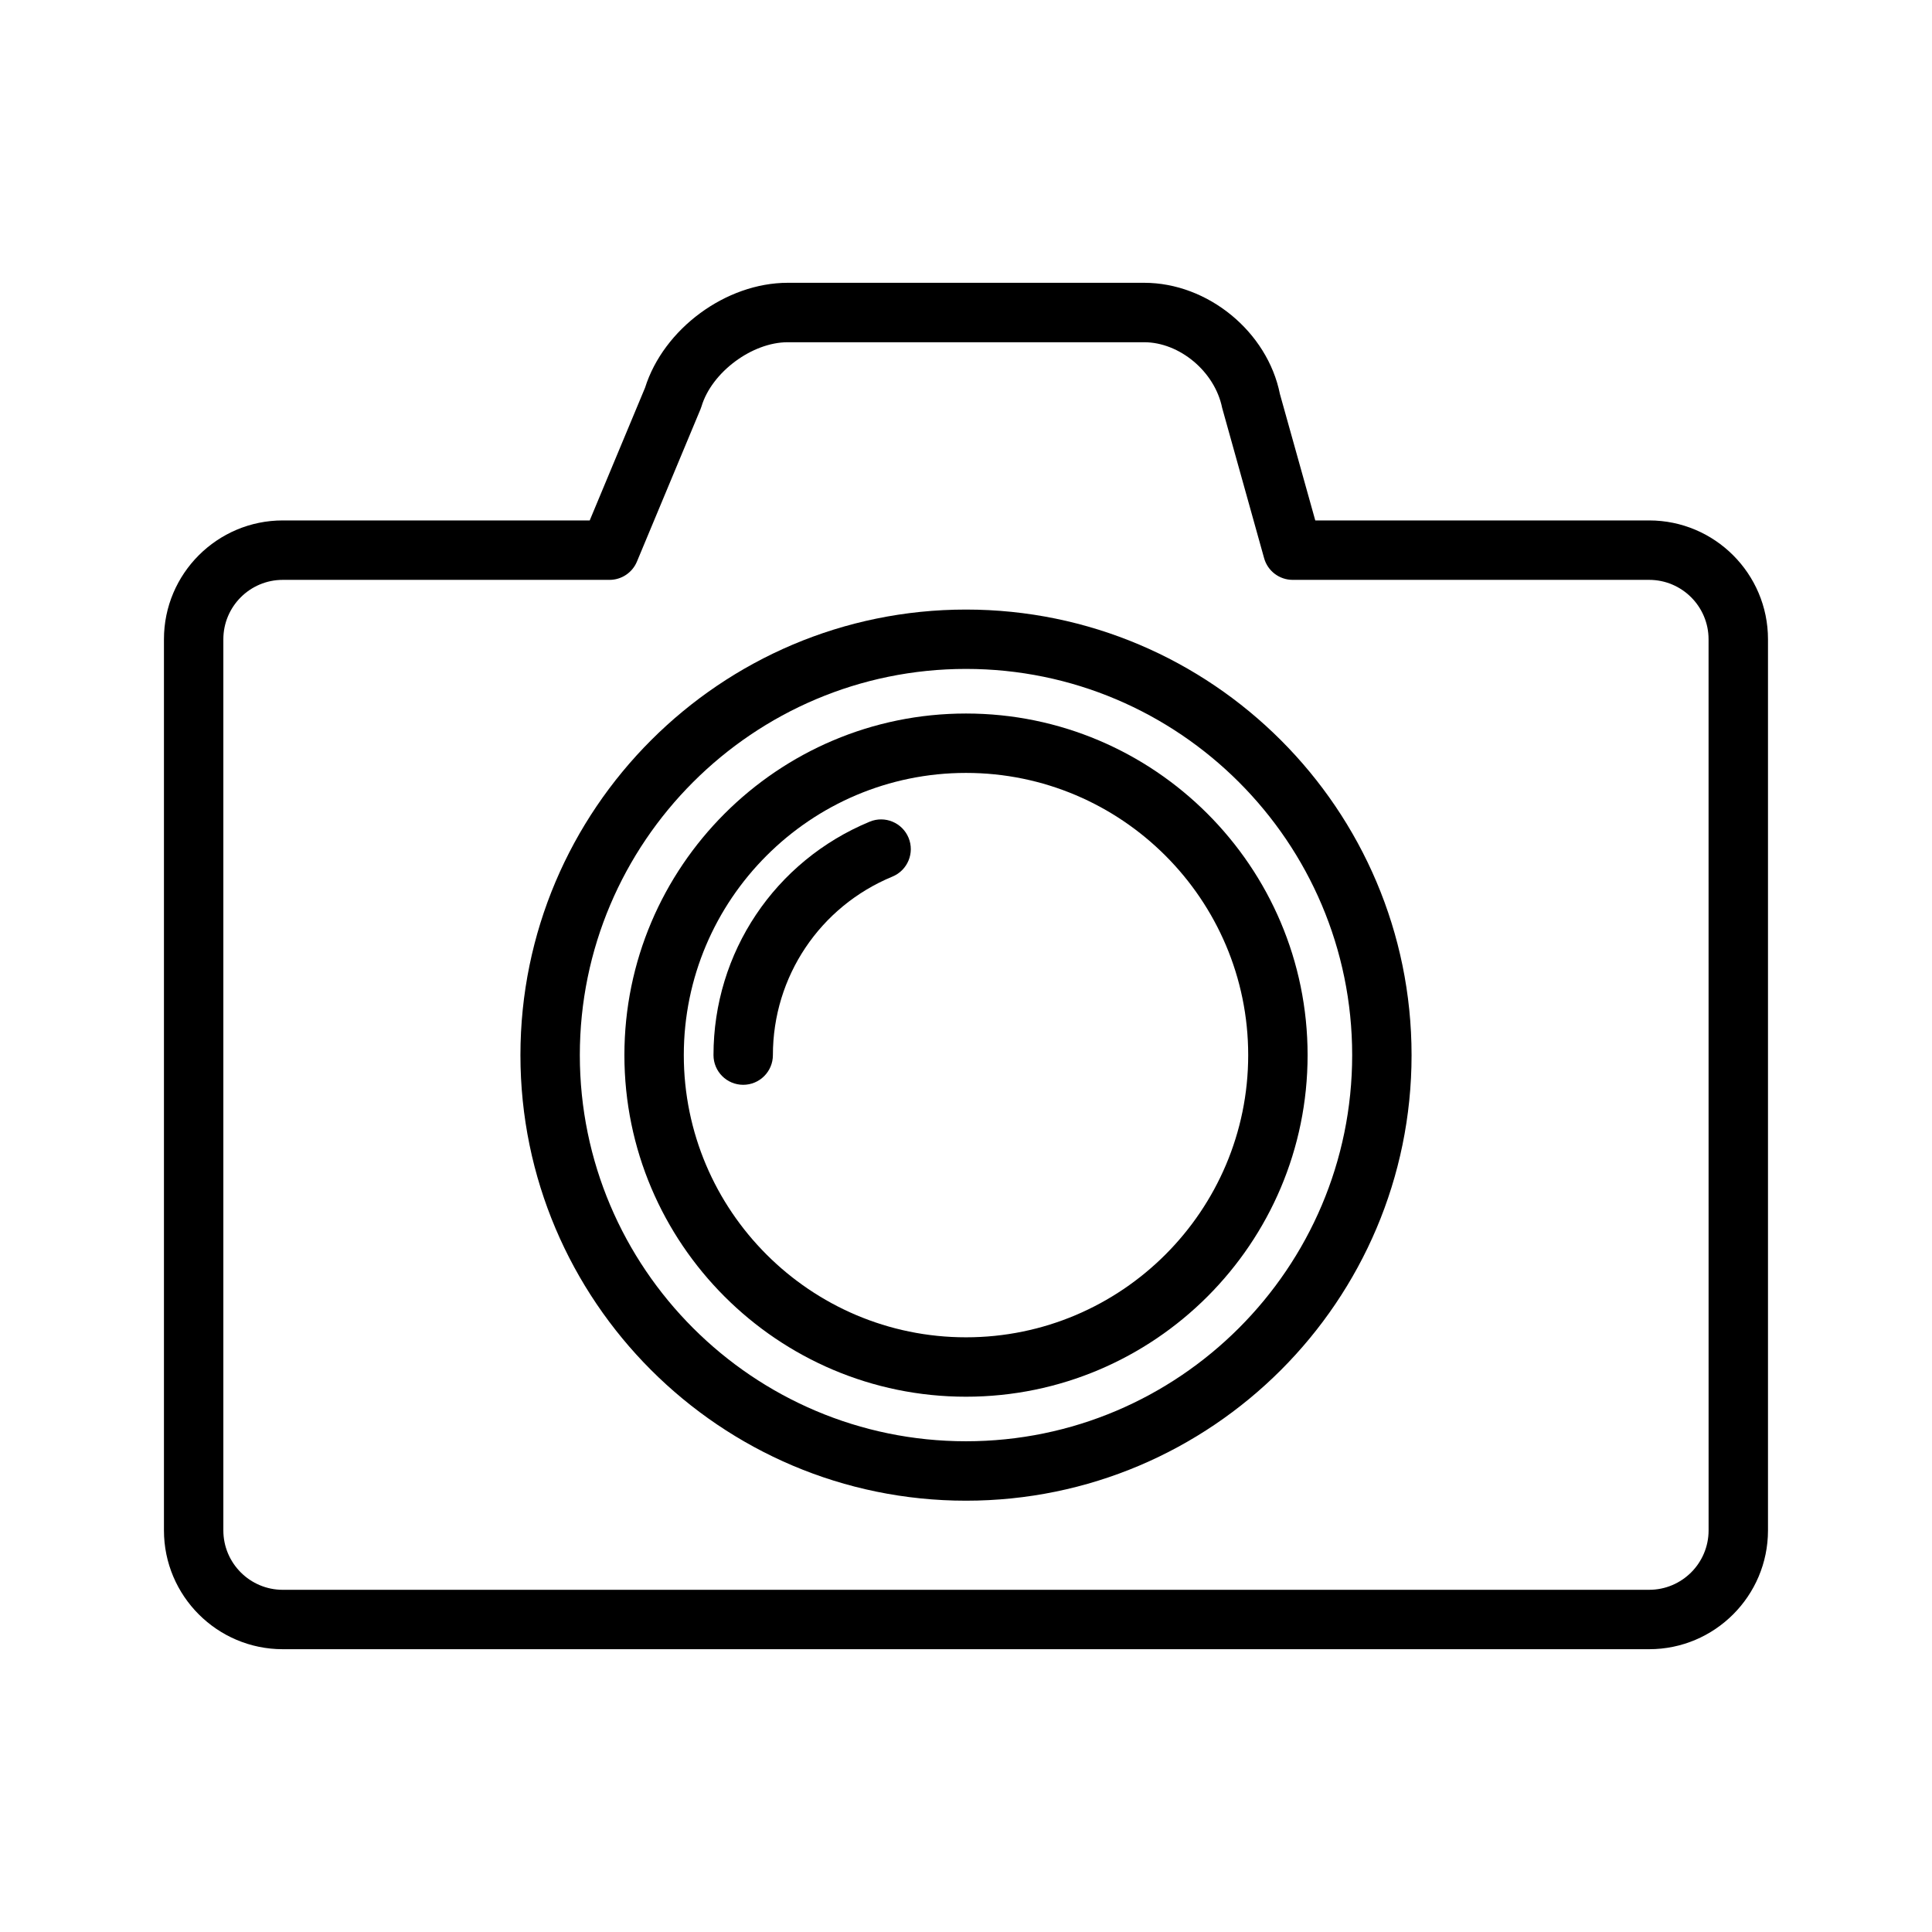
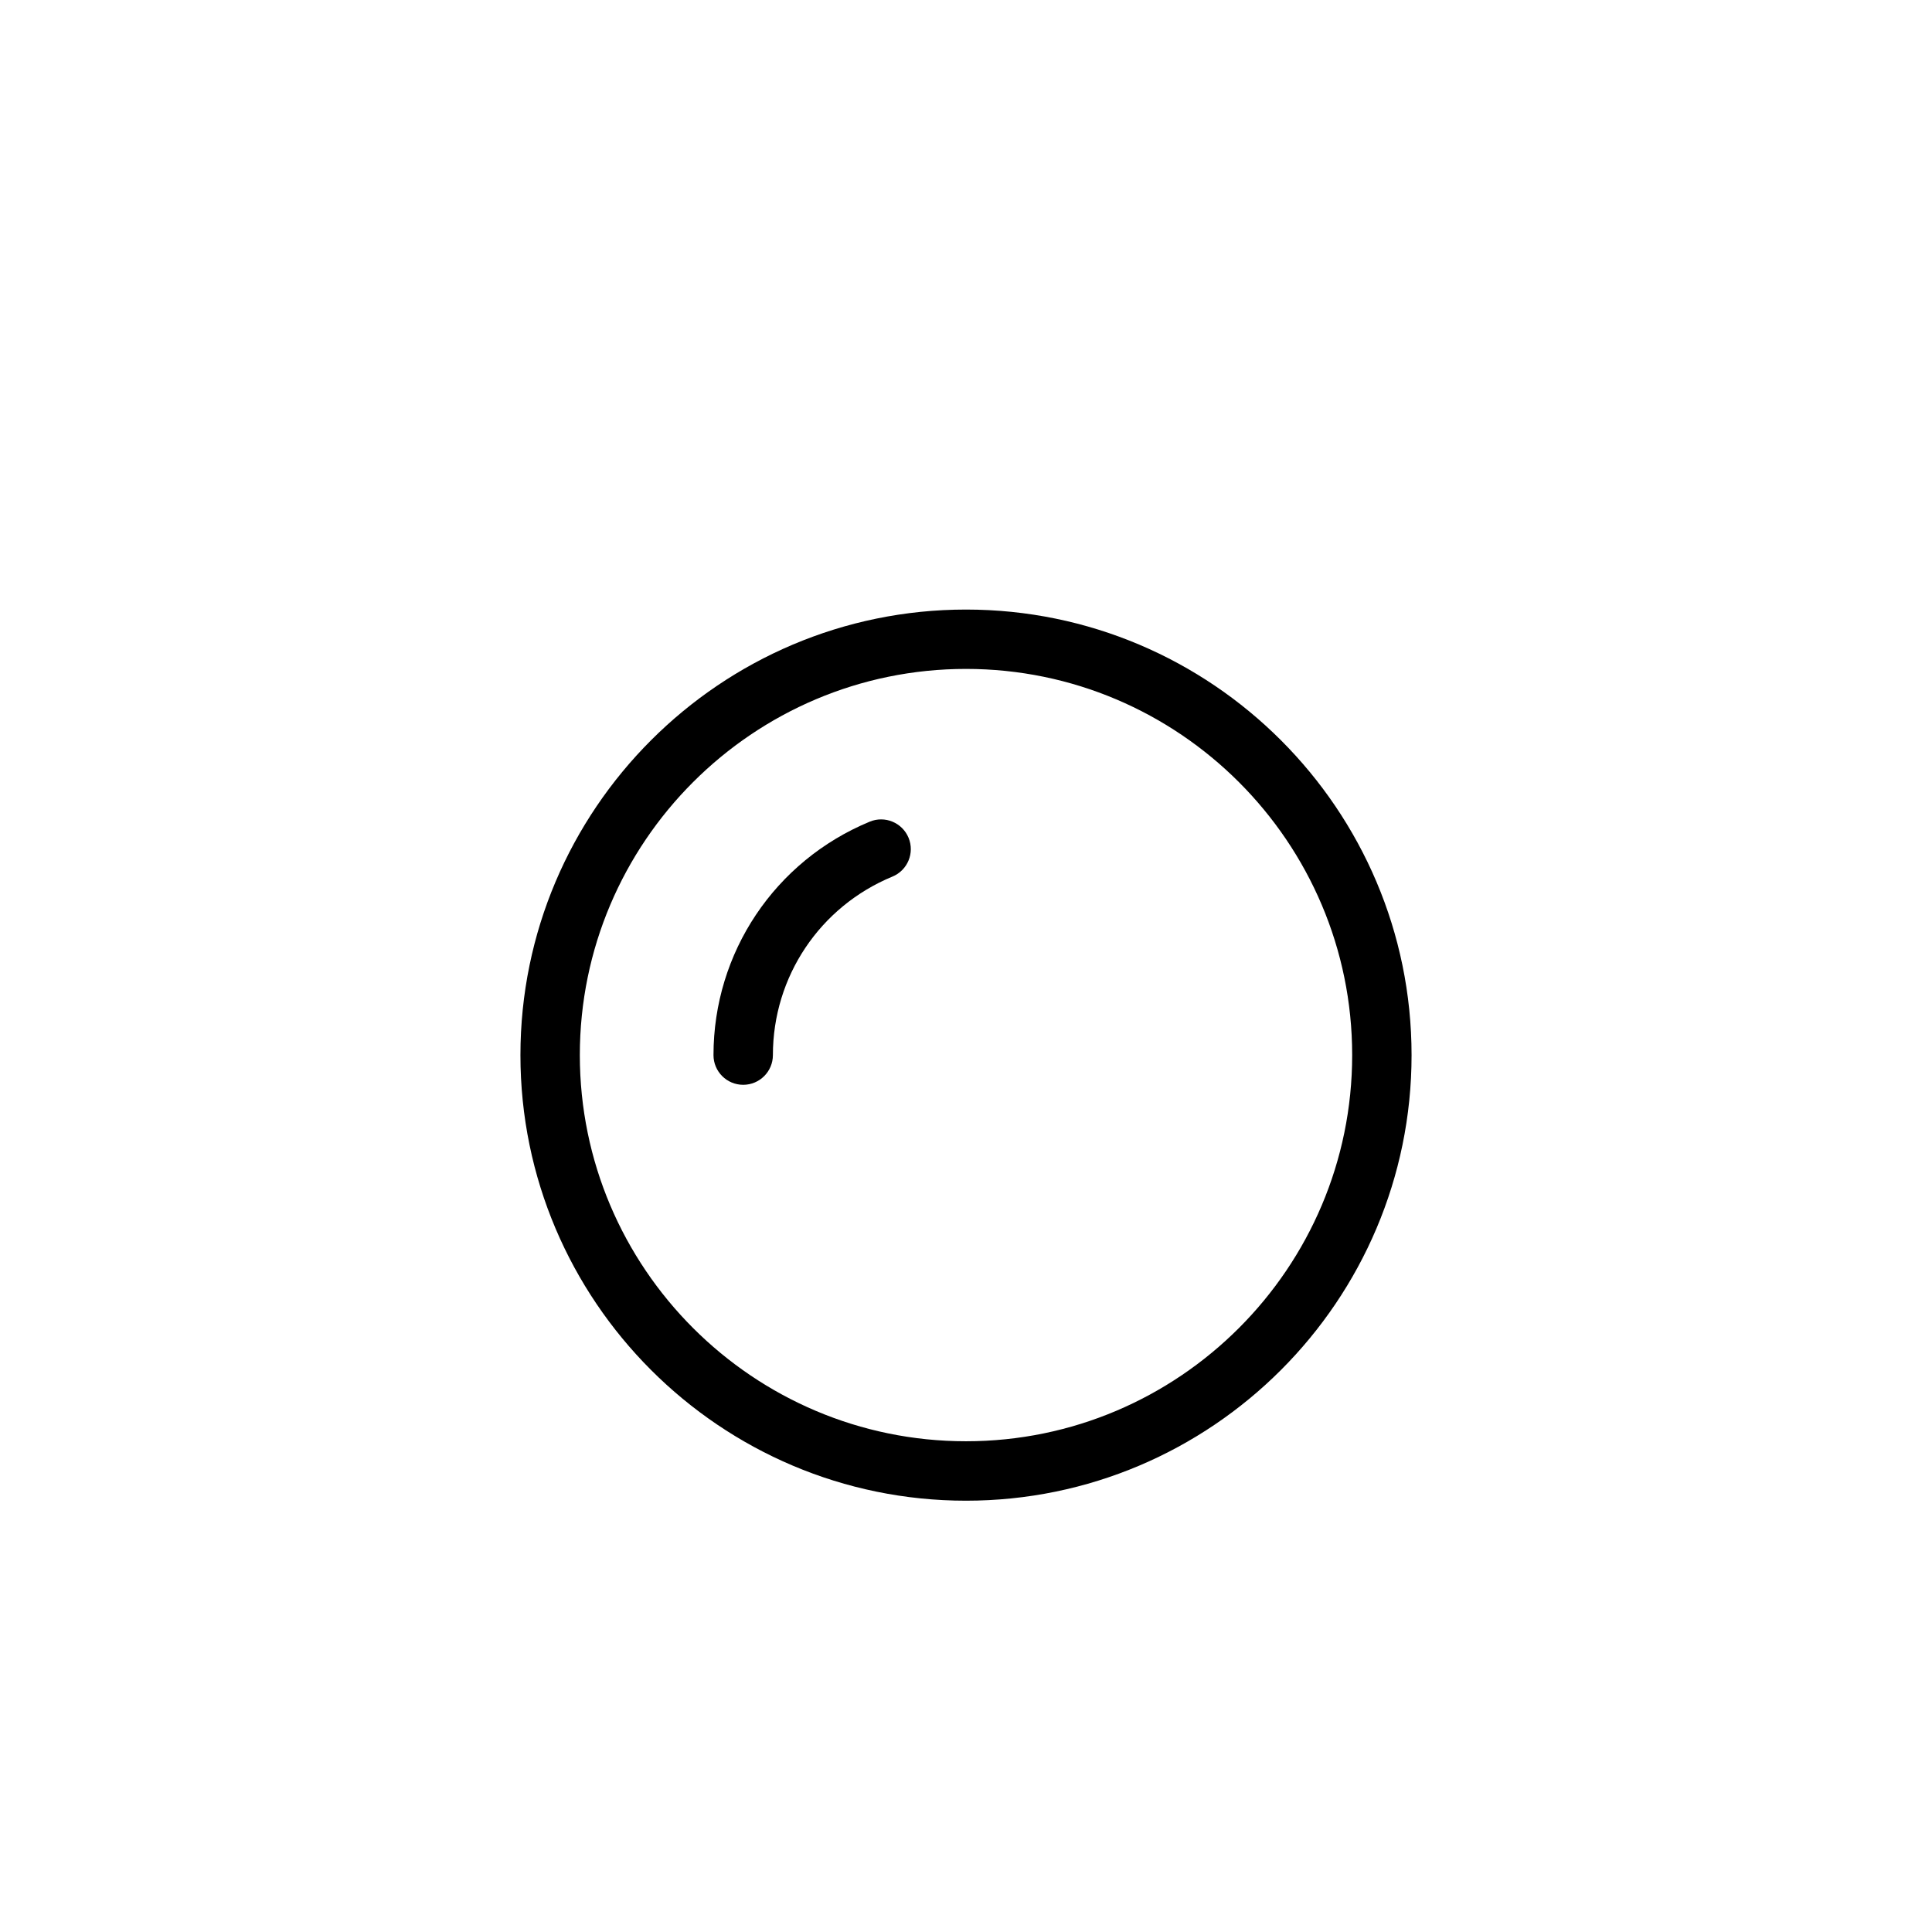
<svg xmlns="http://www.w3.org/2000/svg" fill="#000000" width="800px" height="800px" version="1.1" viewBox="144 144 512 512">
  <g>
-     <path d="m581.05 281.92h-88.488l-9.367-33.488c-3.309-16.531-19.105-29.488-35.969-29.488h-94.465c-16.383 0-32.898 12.188-37.816 27.812l-14.664 35.164h-81.344c-17.367 0-31.488 14.121-31.488 31.488v236.16c0 17.367 14.121 31.488 31.488 31.488h362.11c17.367 0 31.488-14.121 31.488-31.488v-236.16c0-17.367-14.121-31.488-31.488-31.488zm15.746 267.65c0 8.684-7.062 15.742-15.742 15.742l-362.12 0.004c-8.684 0-15.742-7.062-15.742-15.742v-236.16c0-8.684 7.062-15.742 15.742-15.742h86.594c3.18 0 6.047-1.914 7.266-4.84l16.832-40.352c0.102-0.25 0.195-0.504 0.277-0.762 2.711-9.074 13.395-17.023 22.855-17.023h94.465c9.305 0 18.703 7.707 20.664 17.406l11.117 39.816c0.941 3.398 4.043 5.754 7.578 5.754h94.465c8.684 0 15.742 7.062 15.742 15.742z" />
    <path d="m400 305.54c-65.109 0-118.08 52.973-118.08 118.08 0 65.109 52.973 118.08 118.08 118.08s118.08-52.973 118.08-118.08c-0.004-65.113-52.973-118.08-118.08-118.08zm0 220.41c-56.426 0-102.34-45.91-102.34-102.34s45.91-102.34 102.34-102.34 102.34 45.91 102.34 102.34c0 56.43-45.91 102.34-102.34 102.34z" />
-     <path d="m400 333.09c-49.918 0-90.527 40.613-90.527 90.527 0 49.918 40.613 90.527 90.527 90.527 49.914 0.004 90.527-40.609 90.527-90.527 0-49.914-40.613-90.527-90.527-90.527zm0 165.31c-41.234 0-74.785-33.551-74.785-74.785s33.551-74.785 74.785-74.785 74.785 33.551 74.785 74.785c-0.004 41.234-33.555 74.785-74.785 74.785z" />
    <path d="m374.49 361.75c-25.148 10.406-41.406 34.684-41.406 61.863 0 4.352 3.527 7.871 7.871 7.871s7.871-3.519 7.871-7.871c0-20.781 12.438-39.359 31.684-47.312 4.016-1.66 5.926-6.266 4.266-10.289-1.672-4.019-6.277-5.926-10.285-4.262z" />
  </g>
</svg>